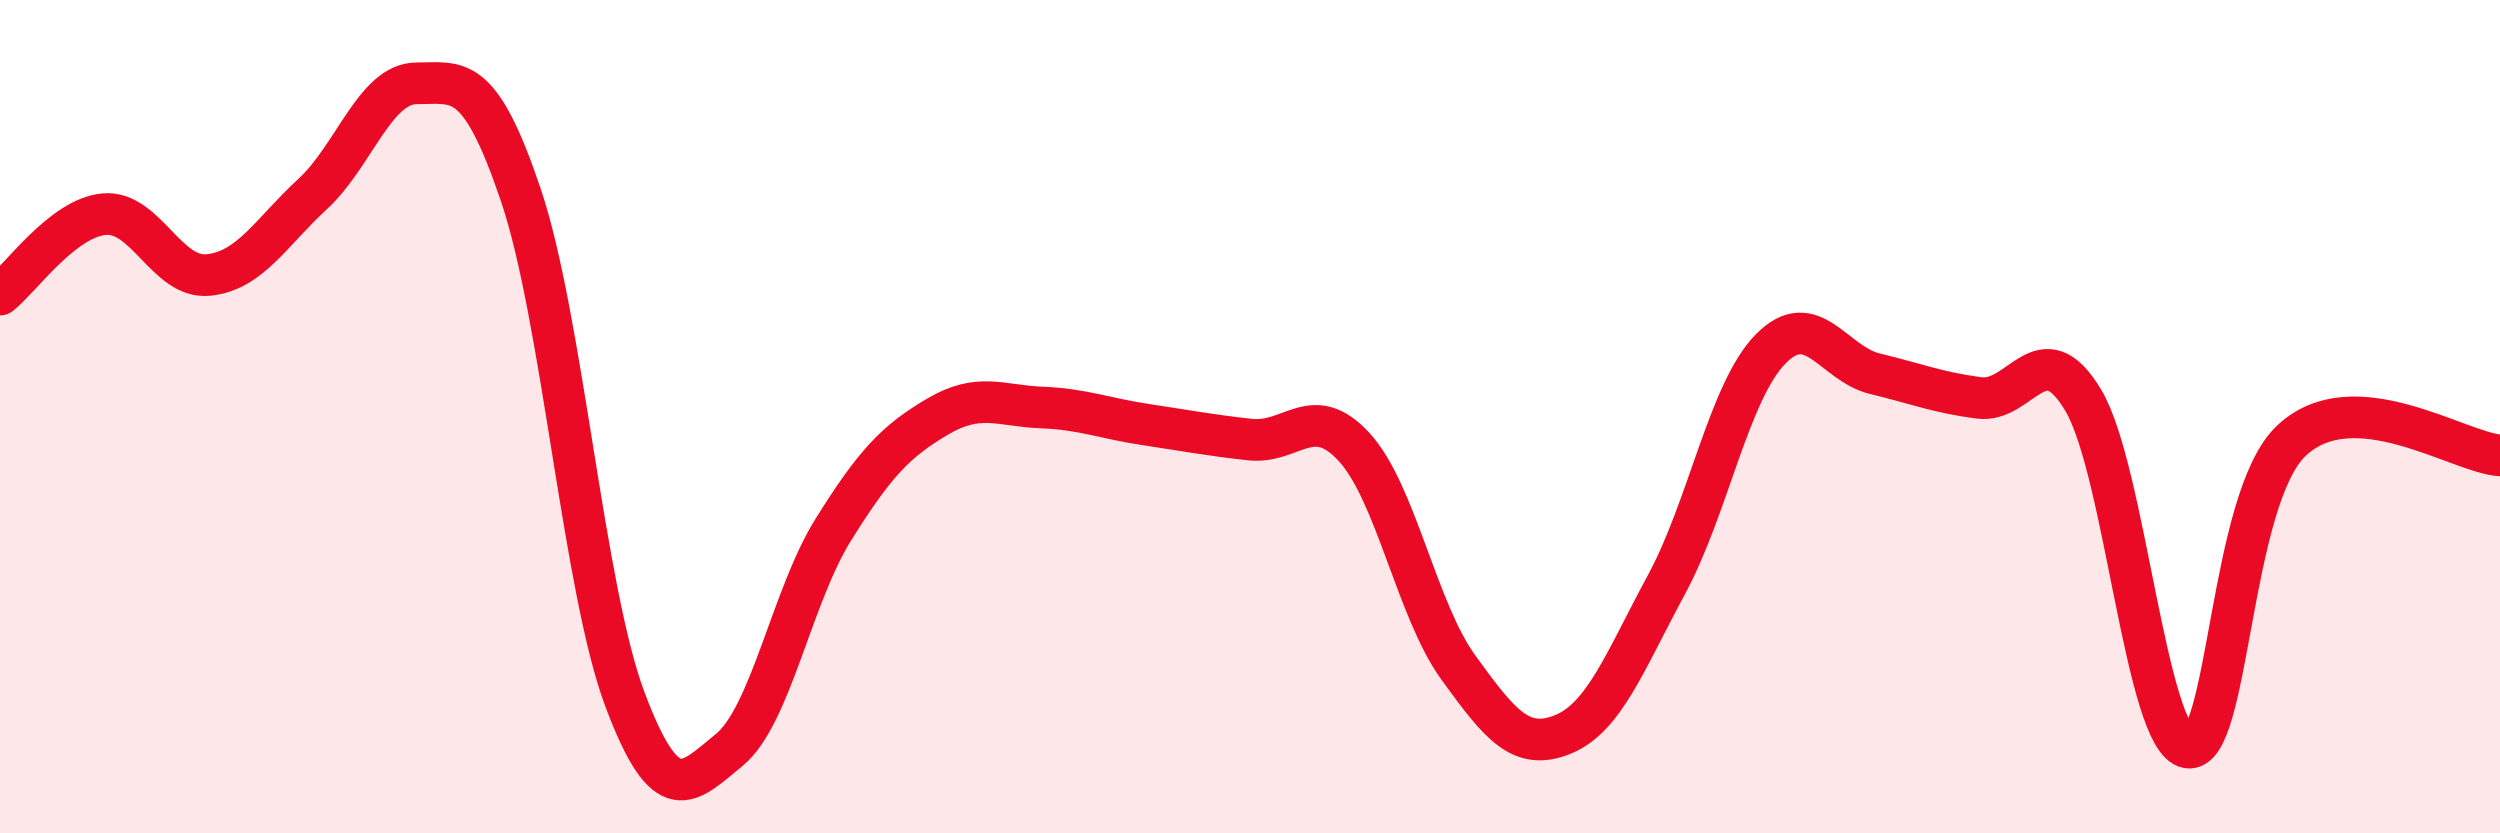
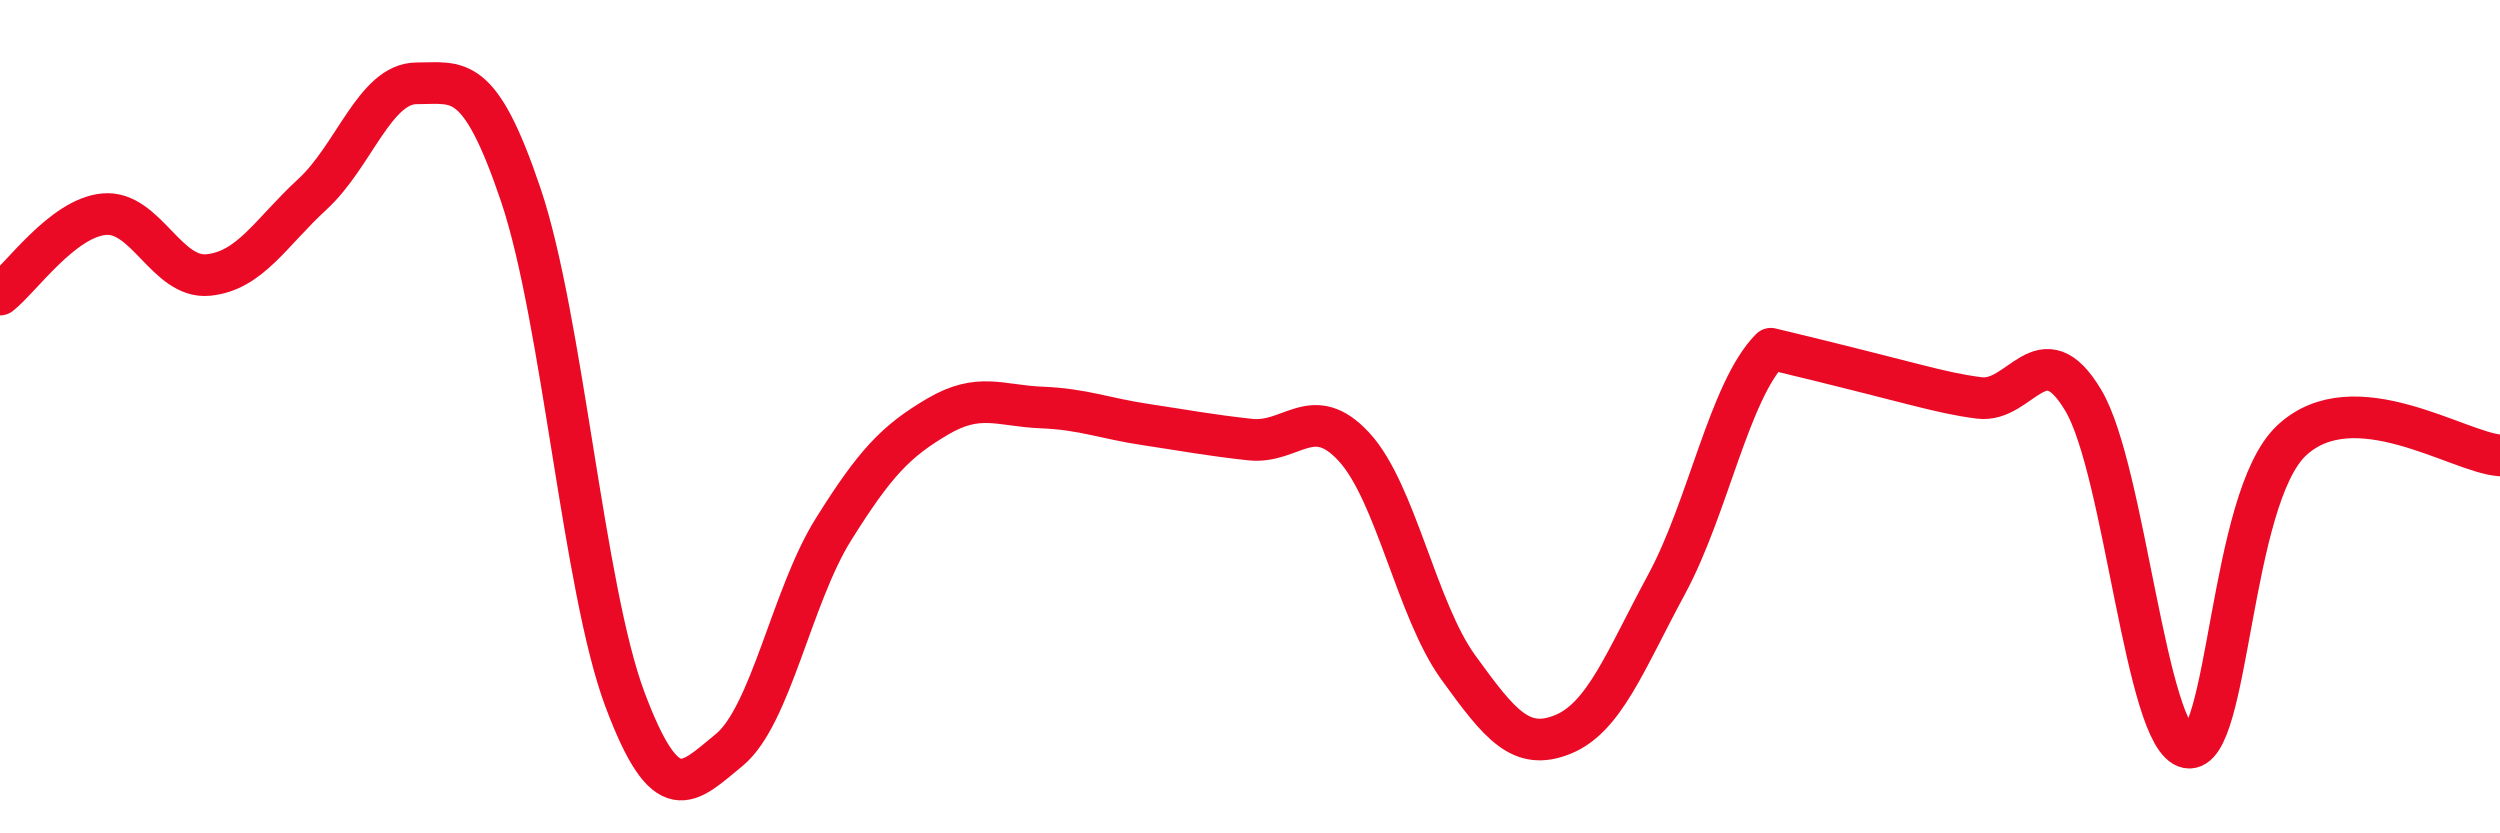
<svg xmlns="http://www.w3.org/2000/svg" width="60" height="20" viewBox="0 0 60 20">
-   <path d="M 0,7.07 C 0.5,6.68 1.5,5.23 2.5,5.14 C 3.5,5.05 4,6.7 5,6.6 C 6,6.5 6.5,5.58 7.5,4.66 C 8.5,3.74 9,2 10,2 C 11,2 11.5,1.72 12.5,4.68 C 13.5,7.64 14,14.13 15,16.79 C 16,19.45 16.5,18.82 17.5,18 C 18.5,17.18 19,14.31 20,12.71 C 21,11.11 21.5,10.59 22.5,10 C 23.5,9.41 24,9.74 25,9.78 C 26,9.82 26.5,10.04 27.5,10.19 C 28.5,10.34 29,10.44 30,10.55 C 31,10.66 31.5,9.64 32.5,10.73 C 33.5,11.82 34,14.64 35,16.02 C 36,17.4 36.5,18.03 37.5,17.63 C 38.5,17.23 39,15.87 40,14.02 C 41,12.17 41.5,9.38 42.5,8.37 C 43.5,7.36 44,8.73 45,8.97 C 46,9.21 46.5,9.42 47.5,9.55 C 48.5,9.68 49,7.93 50,9.61 C 51,11.29 51.5,17.75 52.5,17.94 C 53.5,18.13 53.5,11.97 55,10.57 C 56.5,9.17 59,10.86 60,10.93L60 20L0 20Z" fill="#EB0A25" opacity="0.1" stroke-linecap="round" stroke-linejoin="round" />
-   <path d="M 0,7.07 C 0.5,6.68 1.5,5.23 2.5,5.14 C 3.5,5.05 4,6.7 5,6.6 C 6,6.5 6.5,5.58 7.5,4.66 C 8.5,3.74 9,2 10,2 C 11,2 11.5,1.72 12.5,4.68 C 13.5,7.64 14,14.13 15,16.79 C 16,19.45 16.5,18.82 17.5,18 C 18.5,17.18 19,14.31 20,12.71 C 21,11.11 21.5,10.59 22.5,10 C 23.5,9.41 24,9.74 25,9.78 C 26,9.82 26.5,10.04 27.5,10.19 C 28.5,10.34 29,10.44 30,10.55 C 31,10.66 31.5,9.64 32.5,10.73 C 33.5,11.82 34,14.64 35,16.02 C 36,17.4 36.5,18.03 37.5,17.63 C 38.5,17.23 39,15.87 40,14.02 C 41,12.17 41.5,9.38 42.5,8.37 C 43.5,7.36 44,8.73 45,8.97 C 46,9.21 46.5,9.42 47.5,9.55 C 48.5,9.68 49,7.93 50,9.61 C 51,11.29 51.5,17.75 52.5,17.94 C 53.5,18.13 53.5,11.97 55,10.57 C 56.5,9.17 59,10.86 60,10.93" stroke="#EB0A25" stroke-width="1" fill="none" stroke-linecap="round" stroke-linejoin="round" />
+   <path d="M 0,7.07 C 0.5,6.68 1.5,5.23 2.5,5.14 C 3.5,5.05 4,6.7 5,6.6 C 6,6.5 6.5,5.58 7.5,4.66 C 8.5,3.74 9,2 10,2 C 11,2 11.5,1.72 12.5,4.68 C 13.5,7.64 14,14.13 15,16.79 C 16,19.45 16.5,18.82 17.5,18 C 18.5,17.18 19,14.31 20,12.71 C 21,11.11 21.5,10.59 22.5,10 C 23.5,9.41 24,9.74 25,9.78 C 26,9.82 26.5,10.04 27.5,10.19 C 28.5,10.34 29,10.44 30,10.55 C 31,10.66 31.5,9.64 32.5,10.73 C 33.5,11.82 34,14.64 35,16.02 C 36,17.4 36.5,18.03 37.5,17.63 C 38.5,17.23 39,15.87 40,14.02 C 41,12.17 41.5,9.38 42.5,8.37 C 46,9.21 46.5,9.42 47.5,9.55 C 48.5,9.68 49,7.93 50,9.61 C 51,11.29 51.5,17.75 52.5,17.94 C 53.5,18.13 53.5,11.97 55,10.57 C 56.5,9.17 59,10.86 60,10.93" stroke="#EB0A25" stroke-width="1" fill="none" stroke-linecap="round" stroke-linejoin="round" />
</svg>